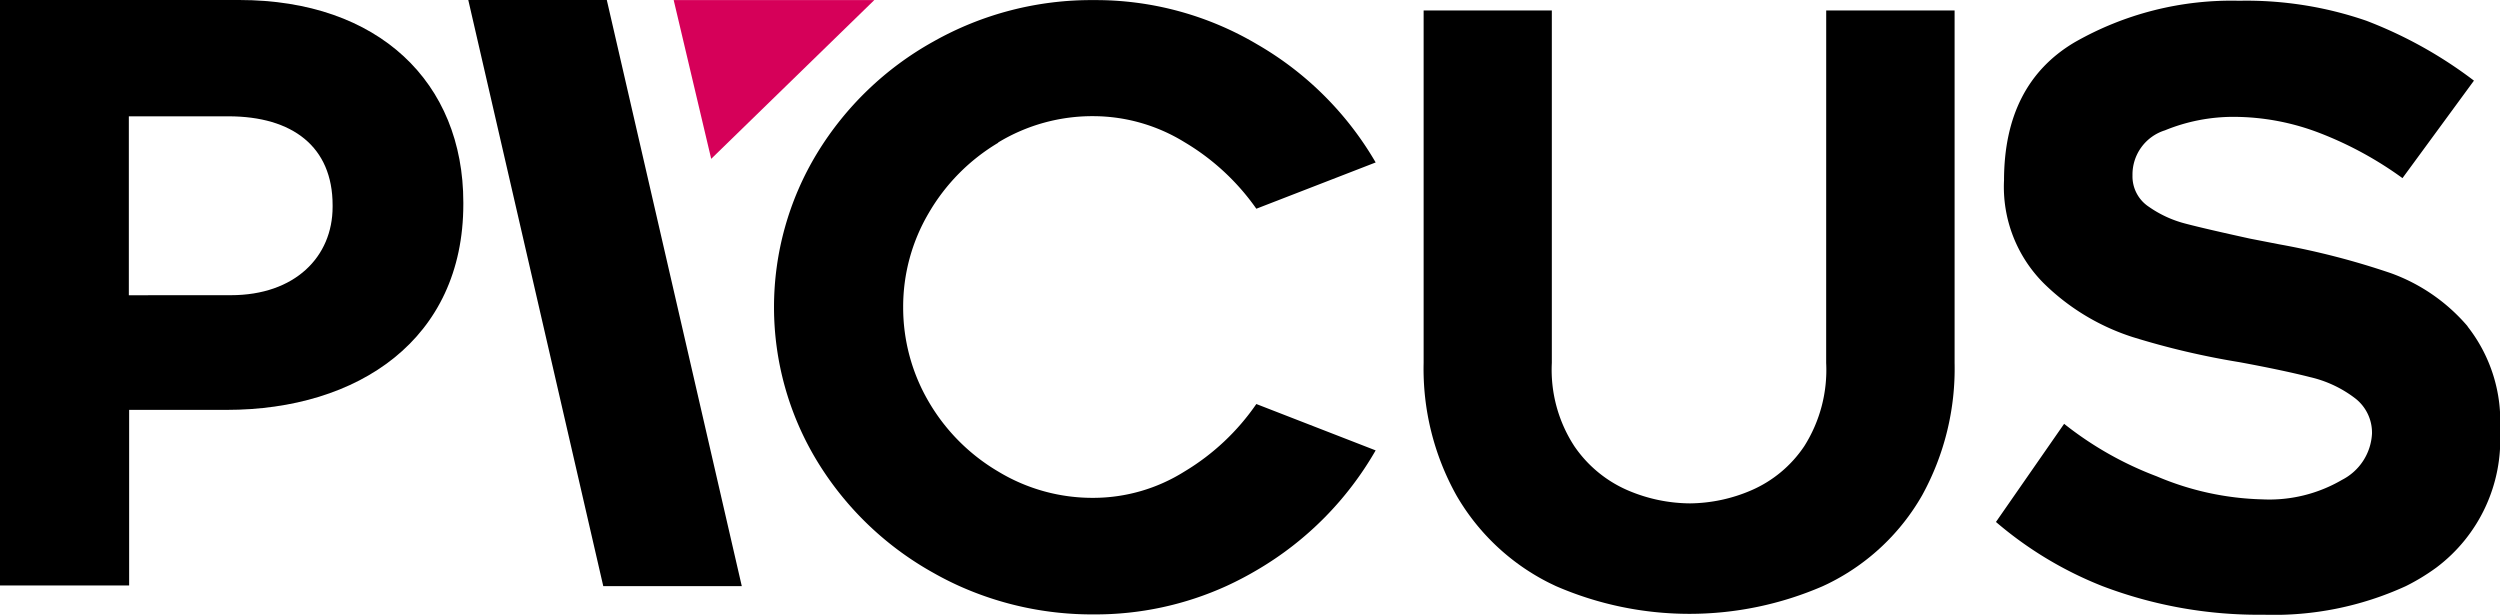
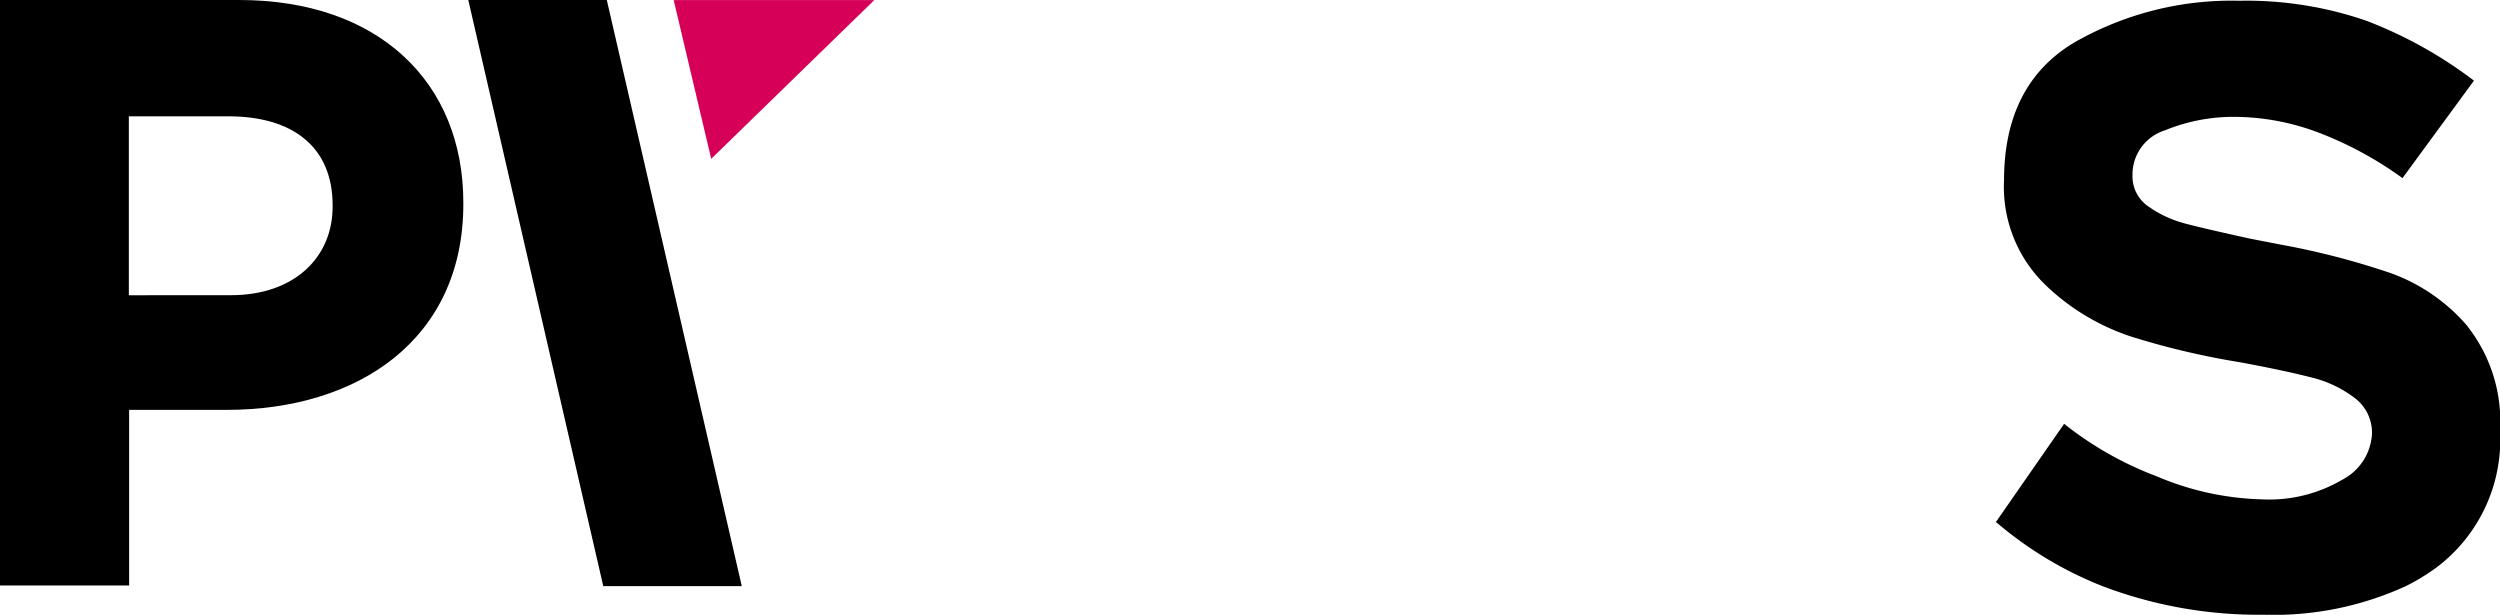
<svg xmlns="http://www.w3.org/2000/svg" width="151.874" height="37.348" viewBox="0 0 151.874 37.348">
  <g id="logo-original" transform="translate(-11.83 -27.35)">
    <path id="Path_5850" data-name="Path 5850" d="M425.419,37l9.909-9.646H423.14Z" transform="translate(-370.384)" fill="#d60059" />
    <g id="Group_970" data-name="Group 970" transform="translate(11.83 27.35)">
      <path id="Path_5849" data-name="Path 5849" d="M306.145,27.35H297.73l8.2,35.606h8.415Z" transform="translate(-269.282 -27.35)" fill="black" />
-       <path id="Path_5851" data-name="Path 5851" d="M498.013,36.019a11.045,11.045,0,0,1,5.818-1.6,10.6,10.6,0,0,1,5.5,1.577,14.129,14.129,0,0,1,4.369,4.046l7.249-2.811a19.708,19.708,0,0,0-7.2-7.176,19.24,19.24,0,0,0-9.914-2.687,19.514,19.514,0,0,0-9.744,2.513,19.163,19.163,0,0,0-7.081,6.8,18.01,18.01,0,0,0,0,18.68,19.178,19.178,0,0,0,7.081,6.807c.505.287,1.016.546,1.539.783a19.675,19.675,0,0,0,8.2,1.736,19.2,19.2,0,0,0,8.078-1.736,20.253,20.253,0,0,0,1.864-.979,19.876,19.876,0,0,0,7.176-7.249L513.7,51.906a14.086,14.086,0,0,1-4.365,4.1,10.427,10.427,0,0,1-5.5,1.6,11.045,11.045,0,0,1-5.818-1.6,11.824,11.824,0,0,1-4.219-4.237,11.319,11.319,0,0,1-1.553-5.75A11.2,11.2,0,0,1,493.8,40.3a11.949,11.949,0,0,1,4.219-4.265" transform="translate(-437.378 -27.362)" fill="black" />
-       <path id="Path_5852" data-name="Path 5852" d="M905.416,55.133a8.655,8.655,0,0,1-1.33,5.058,7.41,7.41,0,0,1-3.231,2.687,9.606,9.606,0,0,1-3.708.788,9.719,9.719,0,0,1-3.772-.788,7.555,7.555,0,0,1-3.258-2.687,8.483,8.483,0,0,1-1.367-5.058V33.72h-7.788V55.133a15.766,15.766,0,0,0,1.99,8.042A13.507,13.507,0,0,0,888.6,68.5l.4.192a20.359,20.359,0,0,0,16.219,0c.132-.064.27-.123.4-.192a13.351,13.351,0,0,0,5.627-5.325,15.956,15.956,0,0,0,1.972-8.042V33.72h-7.8Z" transform="translate(-794.477 -33.086)" fill="black" />
      <path id="Path_5853" data-name="Path 5853" d="M1259.088,47.551a11.071,11.071,0,0,0-4.661-3.23,46.677,46.677,0,0,0-6.784-1.754l-1.777-.346c-1.822-.4-3.116-.7-3.918-.911a6.83,6.83,0,0,1-2.223-1.02,2.21,2.21,0,0,1-1-1.913,2.81,2.81,0,0,1,1.968-2.734,10.966,10.966,0,0,1,4.237-.82,14.581,14.581,0,0,1,5.185.989,22.069,22.069,0,0,1,5.012,2.733l4.341-5.922a26.236,26.236,0,0,0-6.54-3.64,22.323,22.323,0,0,0-7.719-1.213,19.192,19.192,0,0,0-10.024,2.538q-4.253,2.538-4.264,8.358a8.286,8.286,0,0,0,2.414,6.269,13.641,13.641,0,0,0,5.39,3.262,47.668,47.668,0,0,0,6.506,1.53q2.664.493,4.3.911a7.142,7.142,0,0,1,2.687,1.258,2.637,2.637,0,0,1,1.057,2.169,3.347,3.347,0,0,1-1.822,2.811,8.752,8.752,0,0,1-4.844,1.184,17.448,17.448,0,0,1-6.414-1.4,20.872,20.872,0,0,1-5.623-3.189l-4.142,5.962a22.8,22.8,0,0,0,6.475,3.9,26.678,26.678,0,0,0,9.79,1.735,19.236,19.236,0,0,0,8.63-1.735,12.758,12.758,0,0,0,1.854-1.125,9.718,9.718,0,0,0,3.873-8.337,9.316,9.316,0,0,0-1.972-6.315" transform="translate(-1109.177 -27.724)" fill="black" />
      <path id="Path_5854" data-name="Path 5854" d="M11.83,27.35H26.363c8.484,0,13.614,5.012,13.614,12.3v.1c0,8.228-6.4,12.5-14.379,12.5H19.675V62.915H11.83ZM25.853,45.283c3.9,0,6.183-2.337,6.183-5.367v-.1c0-3.544-2.424-5.4-6.333-5.4H19.657v10.87Z" transform="translate(-11.83 -27.35)" fill="black" />
    </g>
  </g>
</svg>